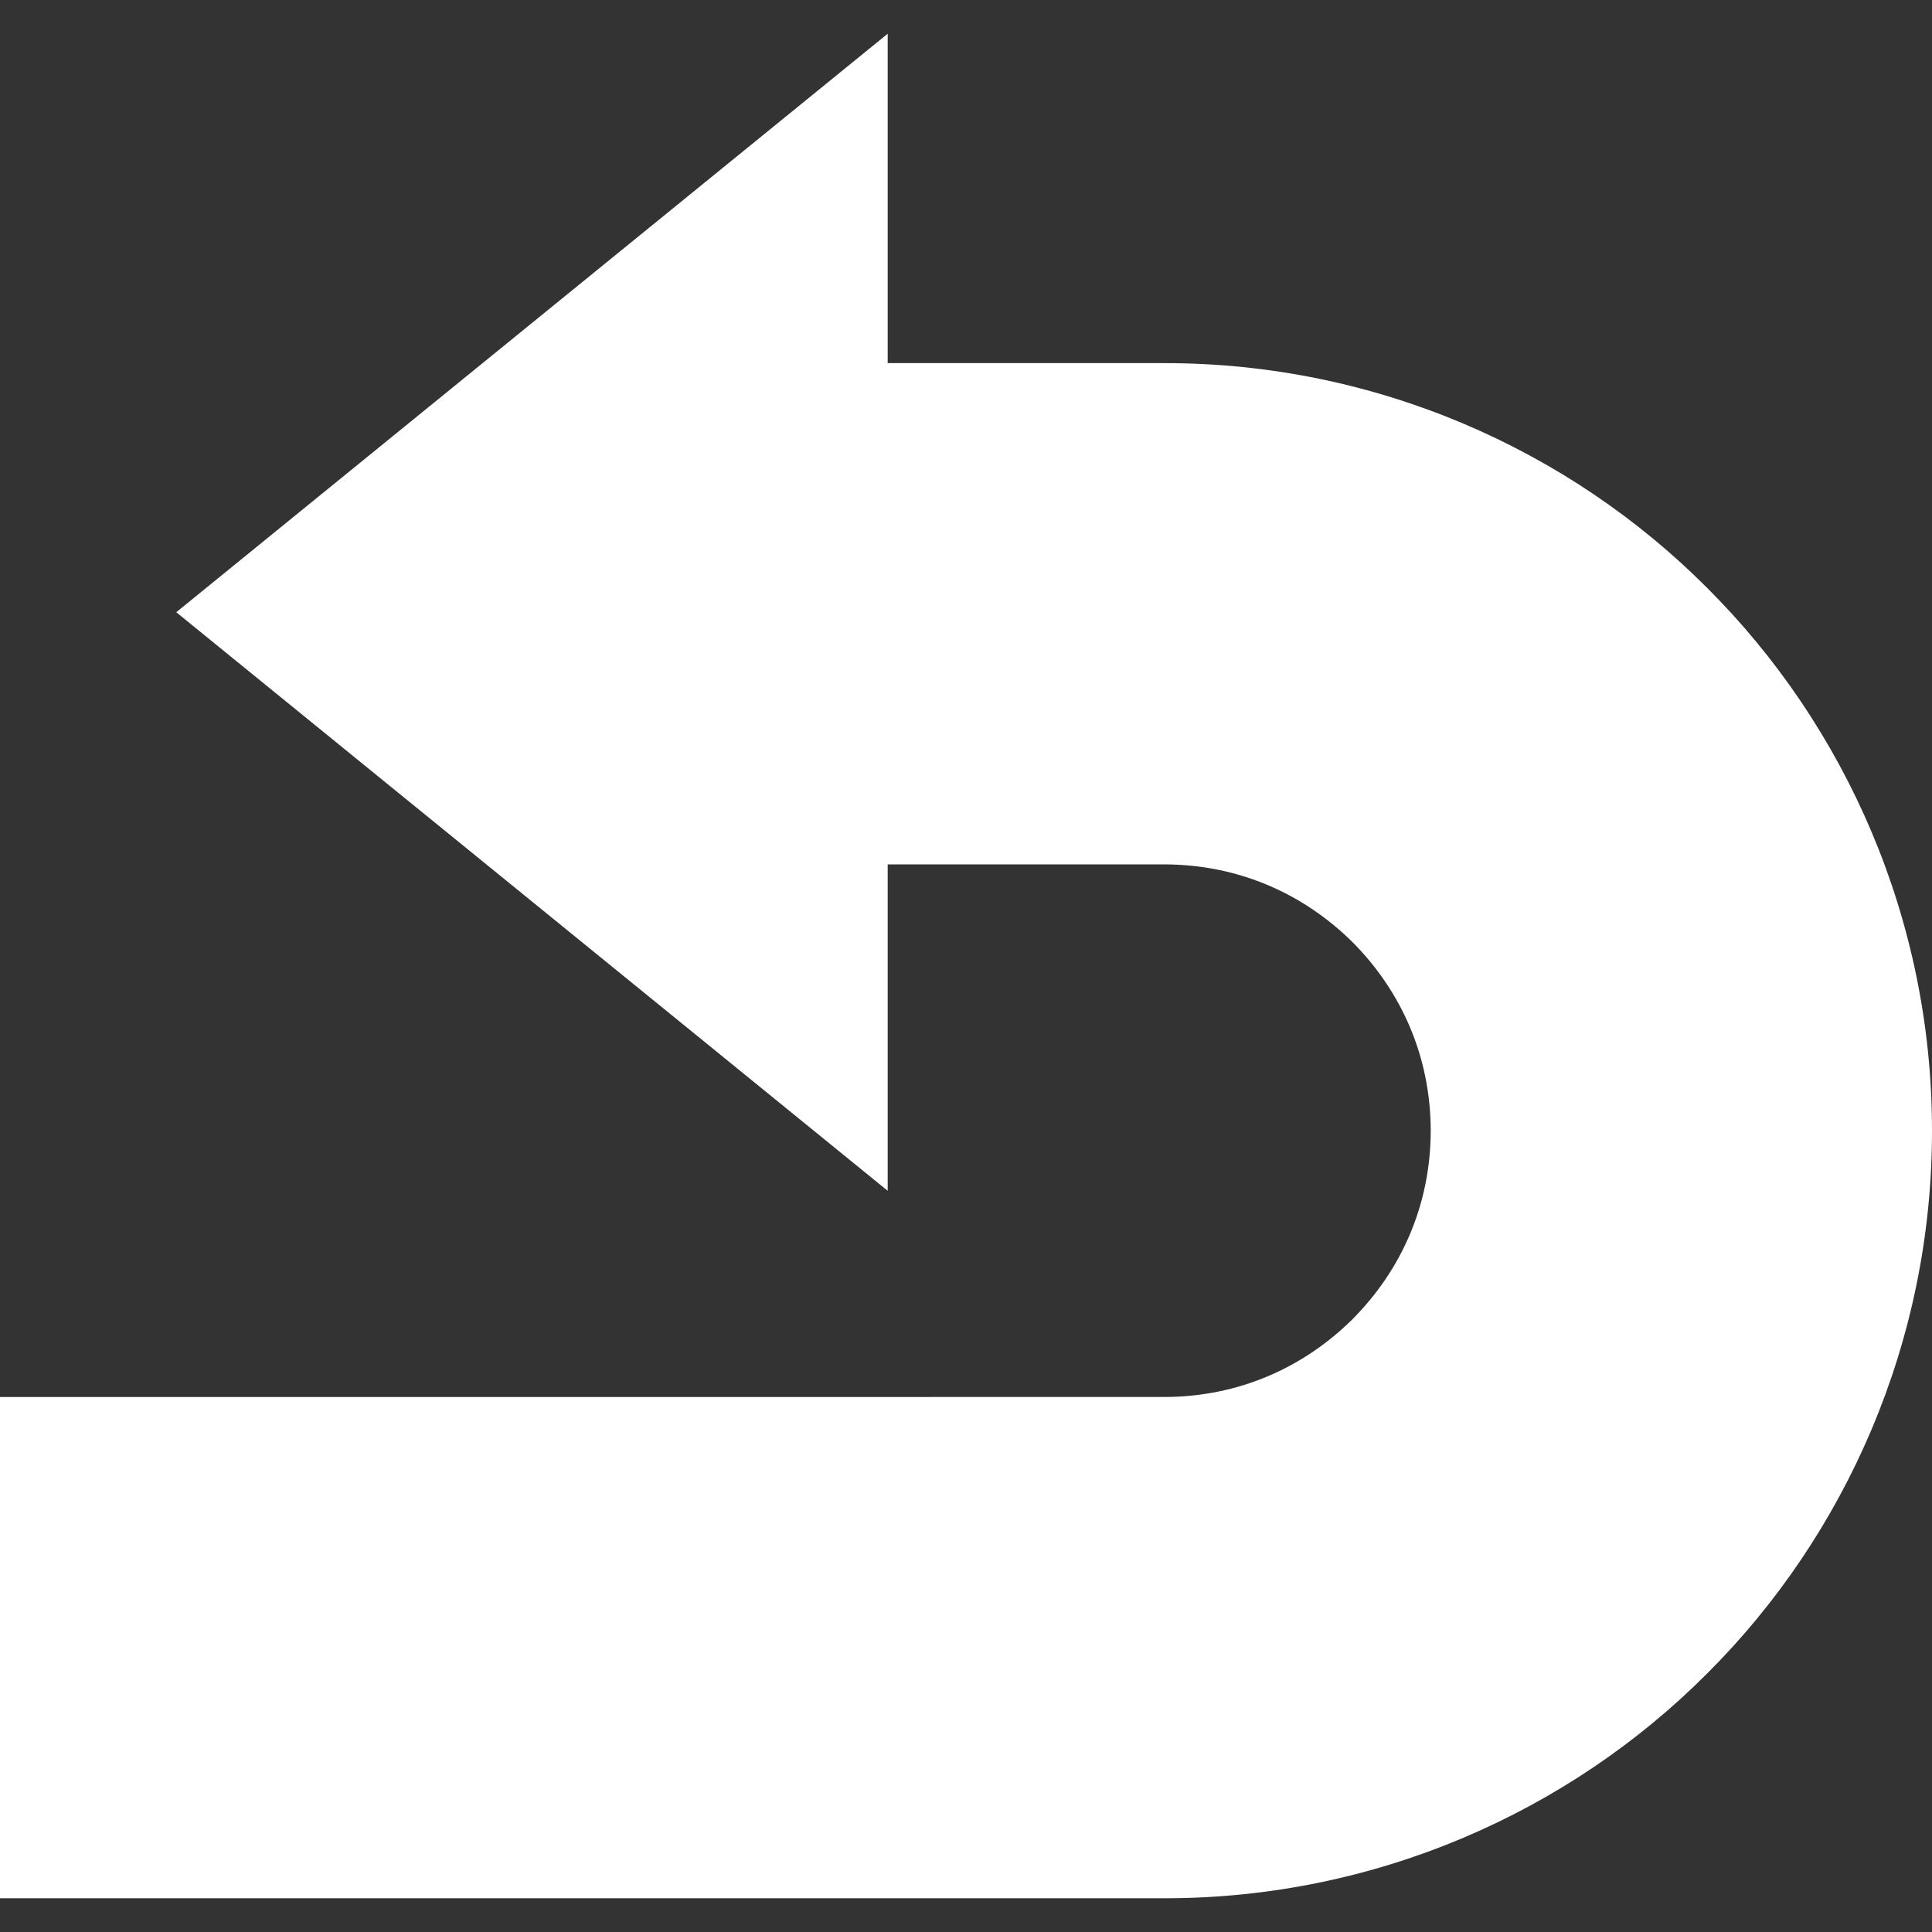
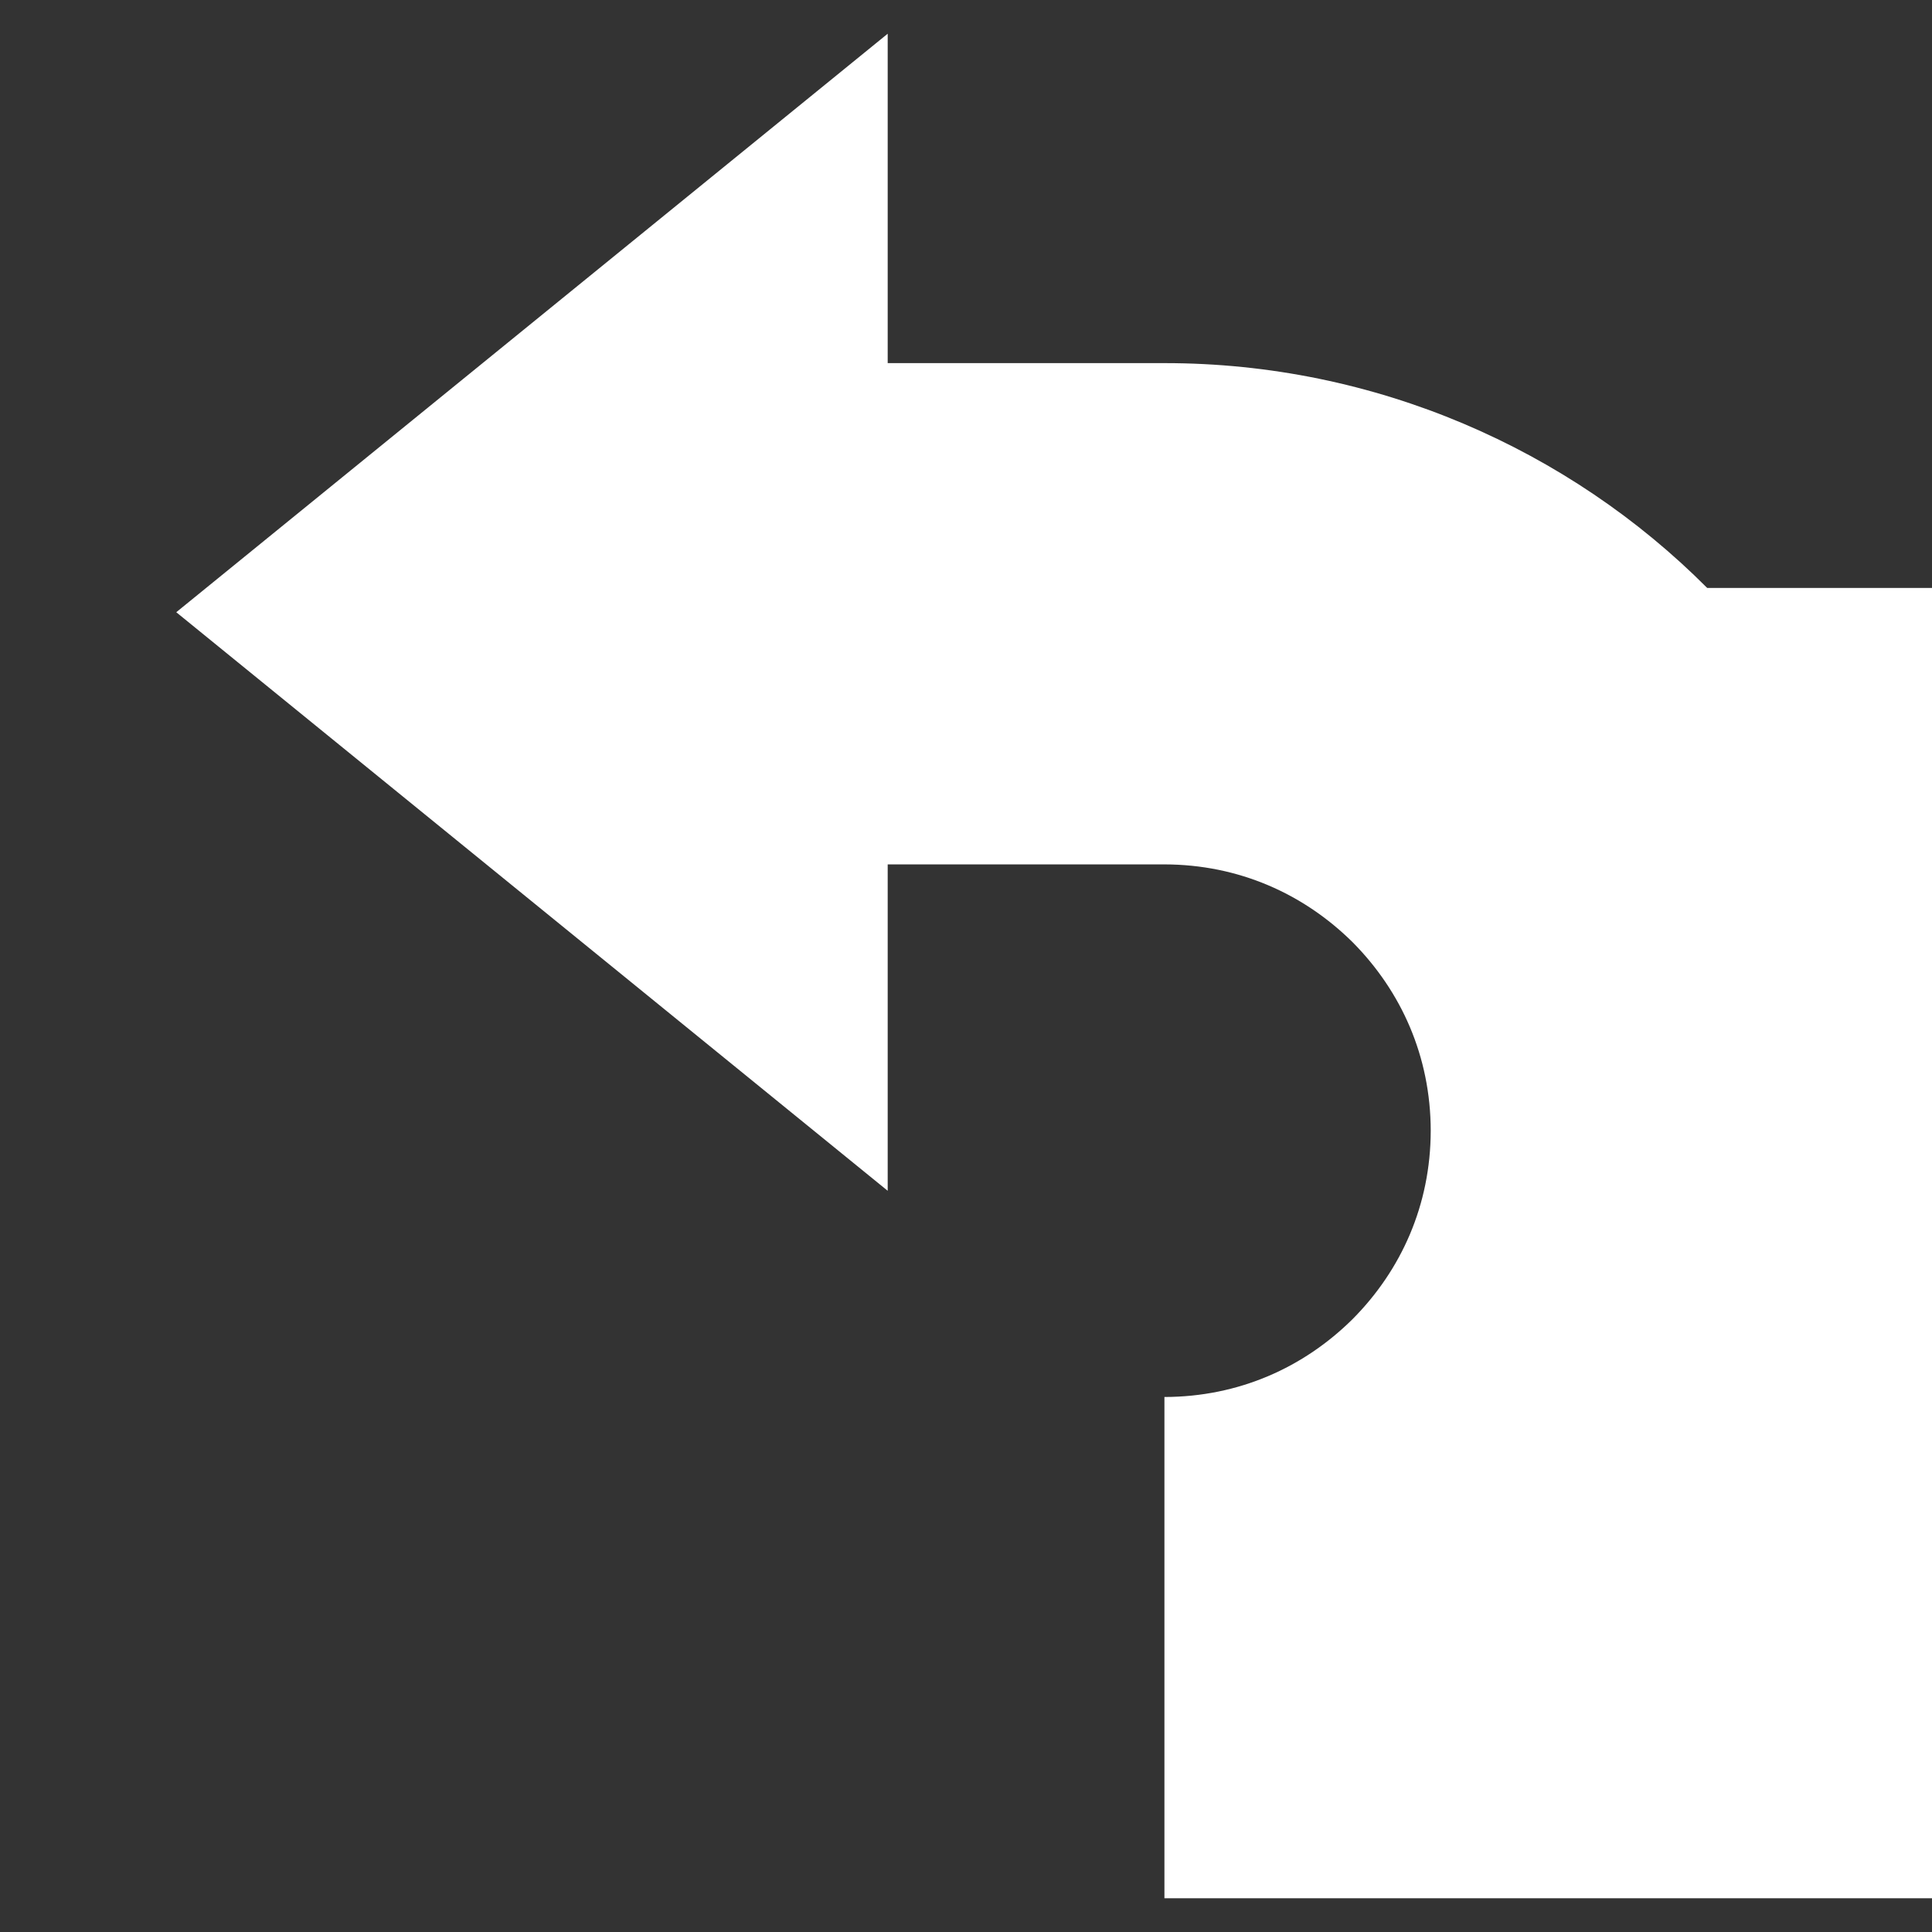
<svg xmlns="http://www.w3.org/2000/svg" viewBox="0 0 512 512">
  <rect x="0" y="0" width="512" height="512" fill="#333333" stroke="none" />
-   <path d="M452.422 155.809c-36.6-36.713-87.875-59.612-143.837-59.578h-73.337V8.939L46.711 162.247 235.248 315.57v-86.497h73.337c19.694.033 36.924 7.799 49.906 20.658 12.868 12.99 20.634 30.212 20.667 49.914-.033 19.702-7.8 36.924-20.667 49.897-12.982 12.876-30.212 20.642-49.906 20.676H0V503.06h308.585c55.962.033 107.237-22.866 143.837-59.578 36.698-36.6 59.612-87.875 59.578-143.837.033-55.961-22.88-107.237-59.578-143.836z" fill="#ffffff" />
+   <path d="M452.422 155.809c-36.6-36.713-87.875-59.612-143.837-59.578h-73.337V8.939L46.711 162.247 235.248 315.57v-86.497h73.337c19.694.033 36.924 7.799 49.906 20.658 12.868 12.99 20.634 30.212 20.667 49.914-.033 19.702-7.8 36.924-20.667 49.897-12.982 12.876-30.212 20.642-49.906 20.676V503.06h308.585c55.962.033 107.237-22.866 143.837-59.578 36.698-36.6 59.612-87.875 59.578-143.837.033-55.961-22.88-107.237-59.578-143.836z" fill="#ffffff" />
</svg>